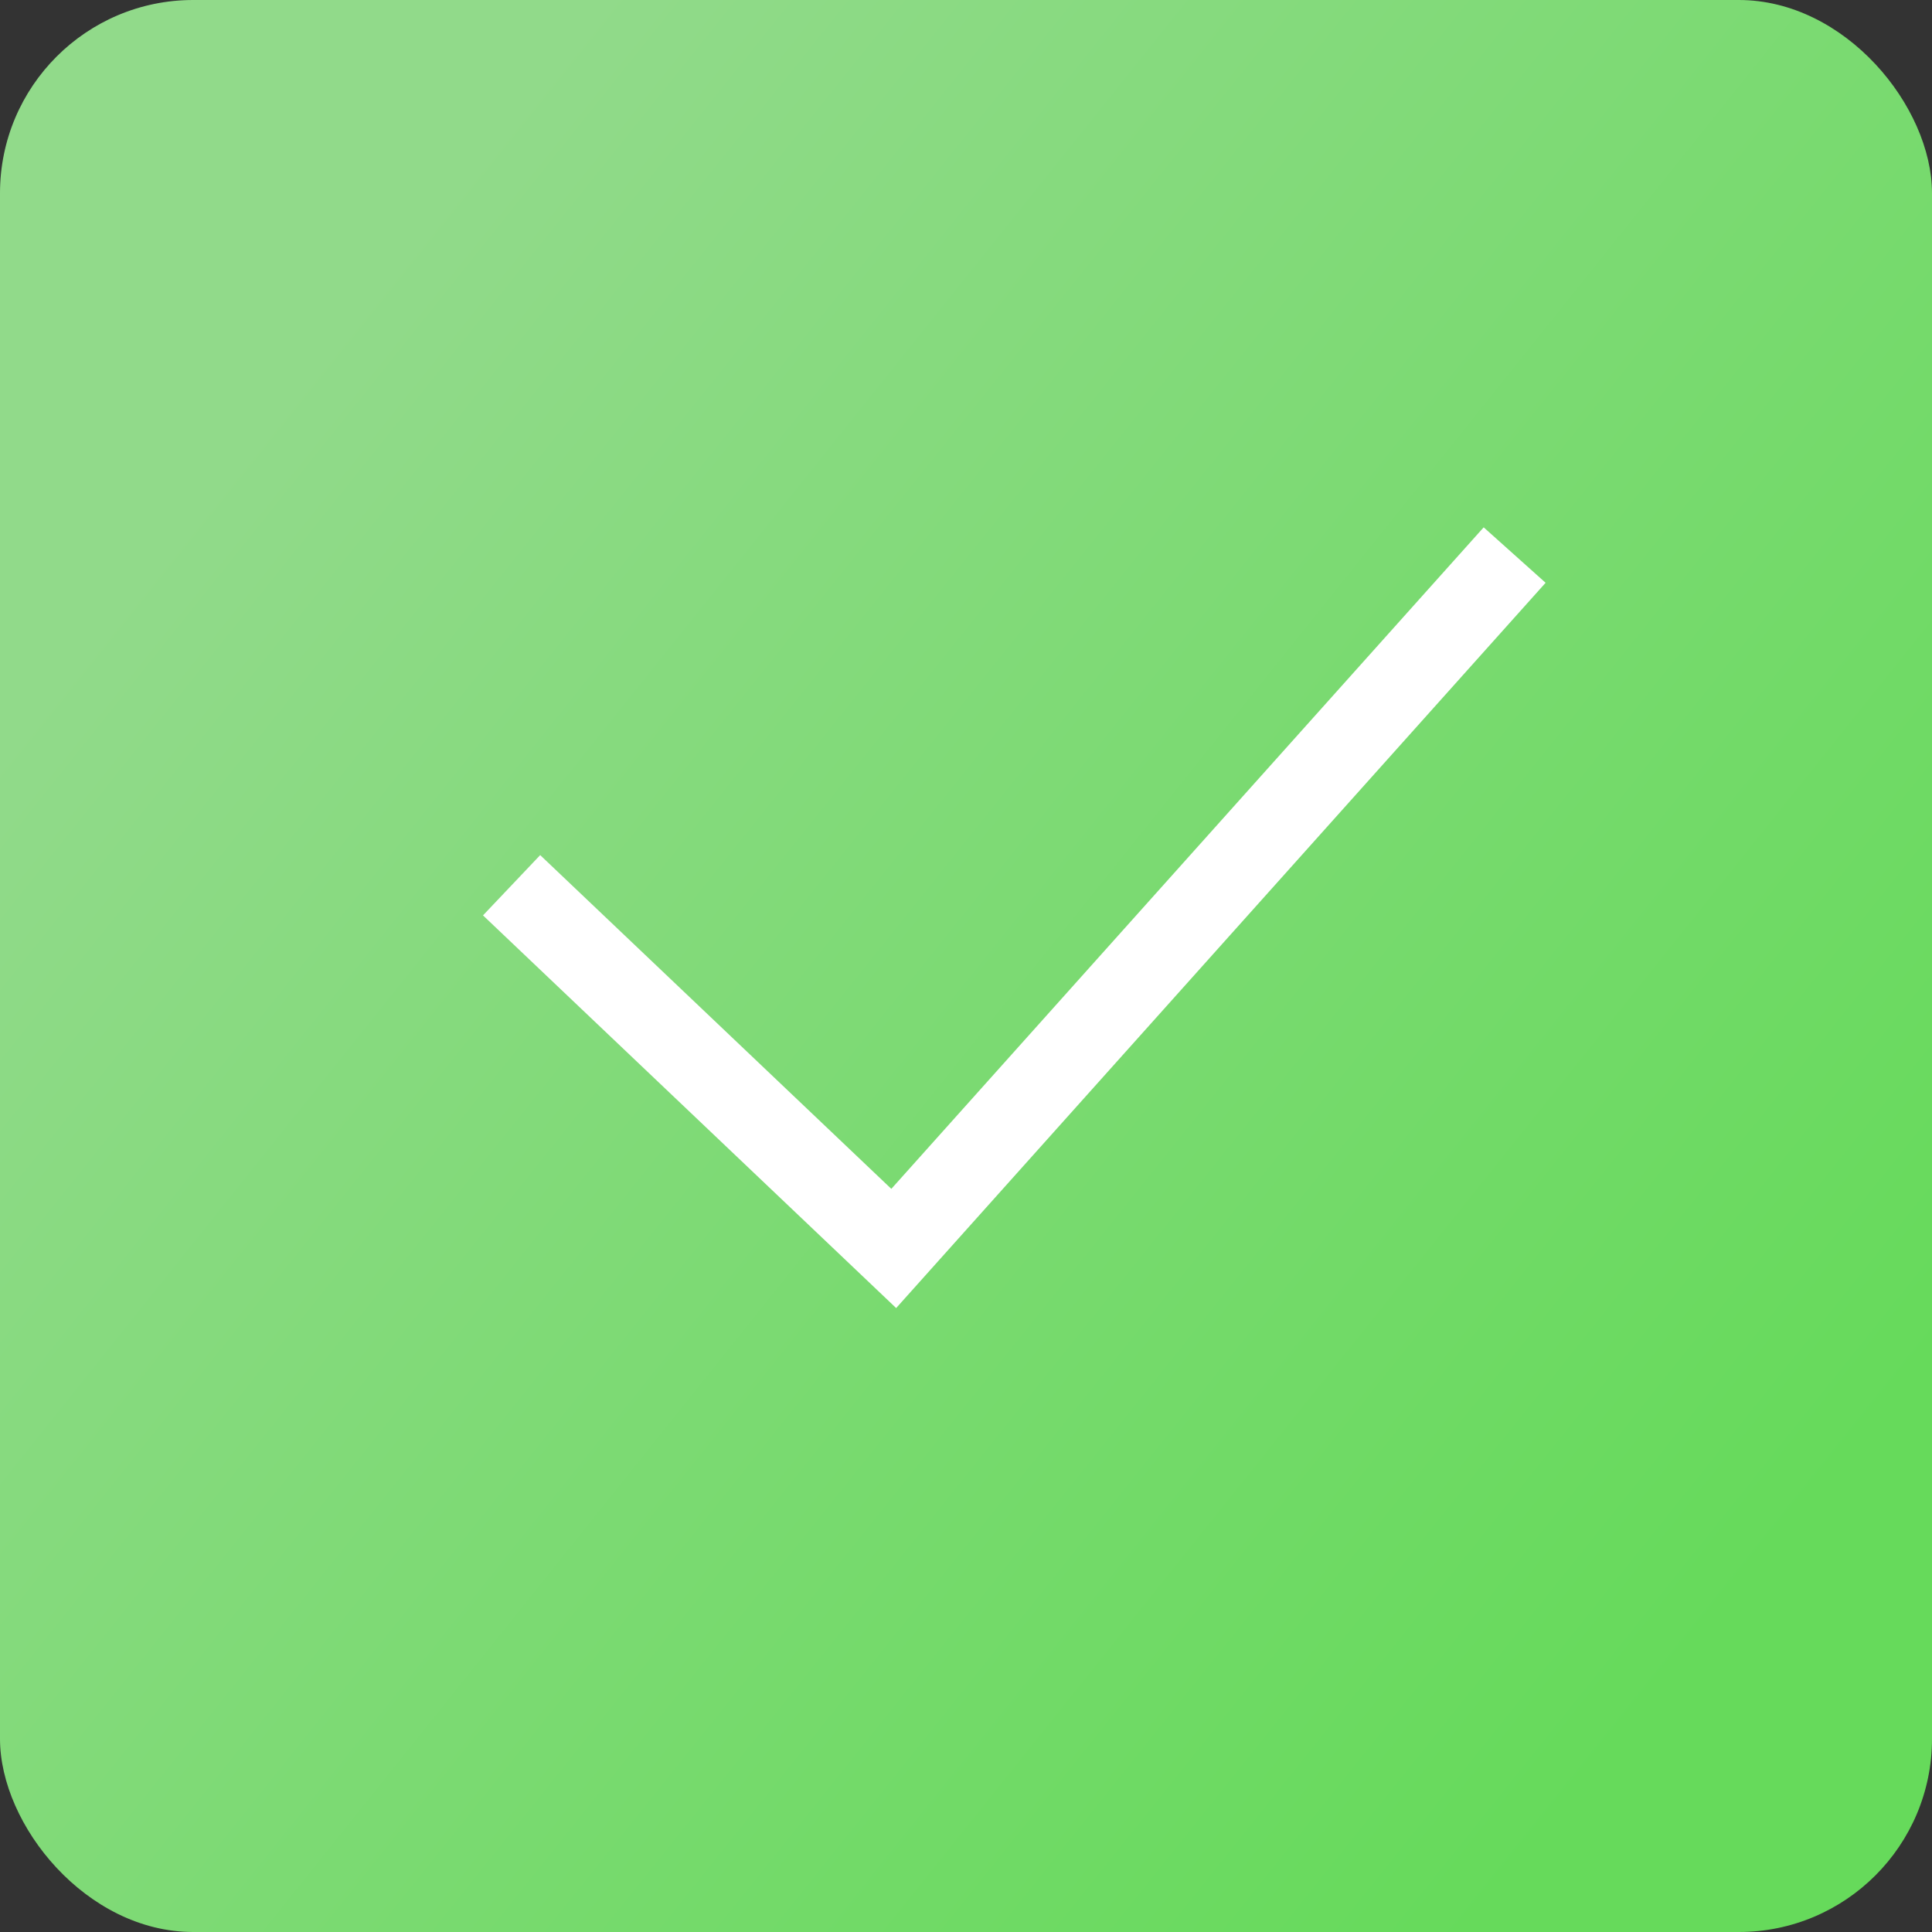
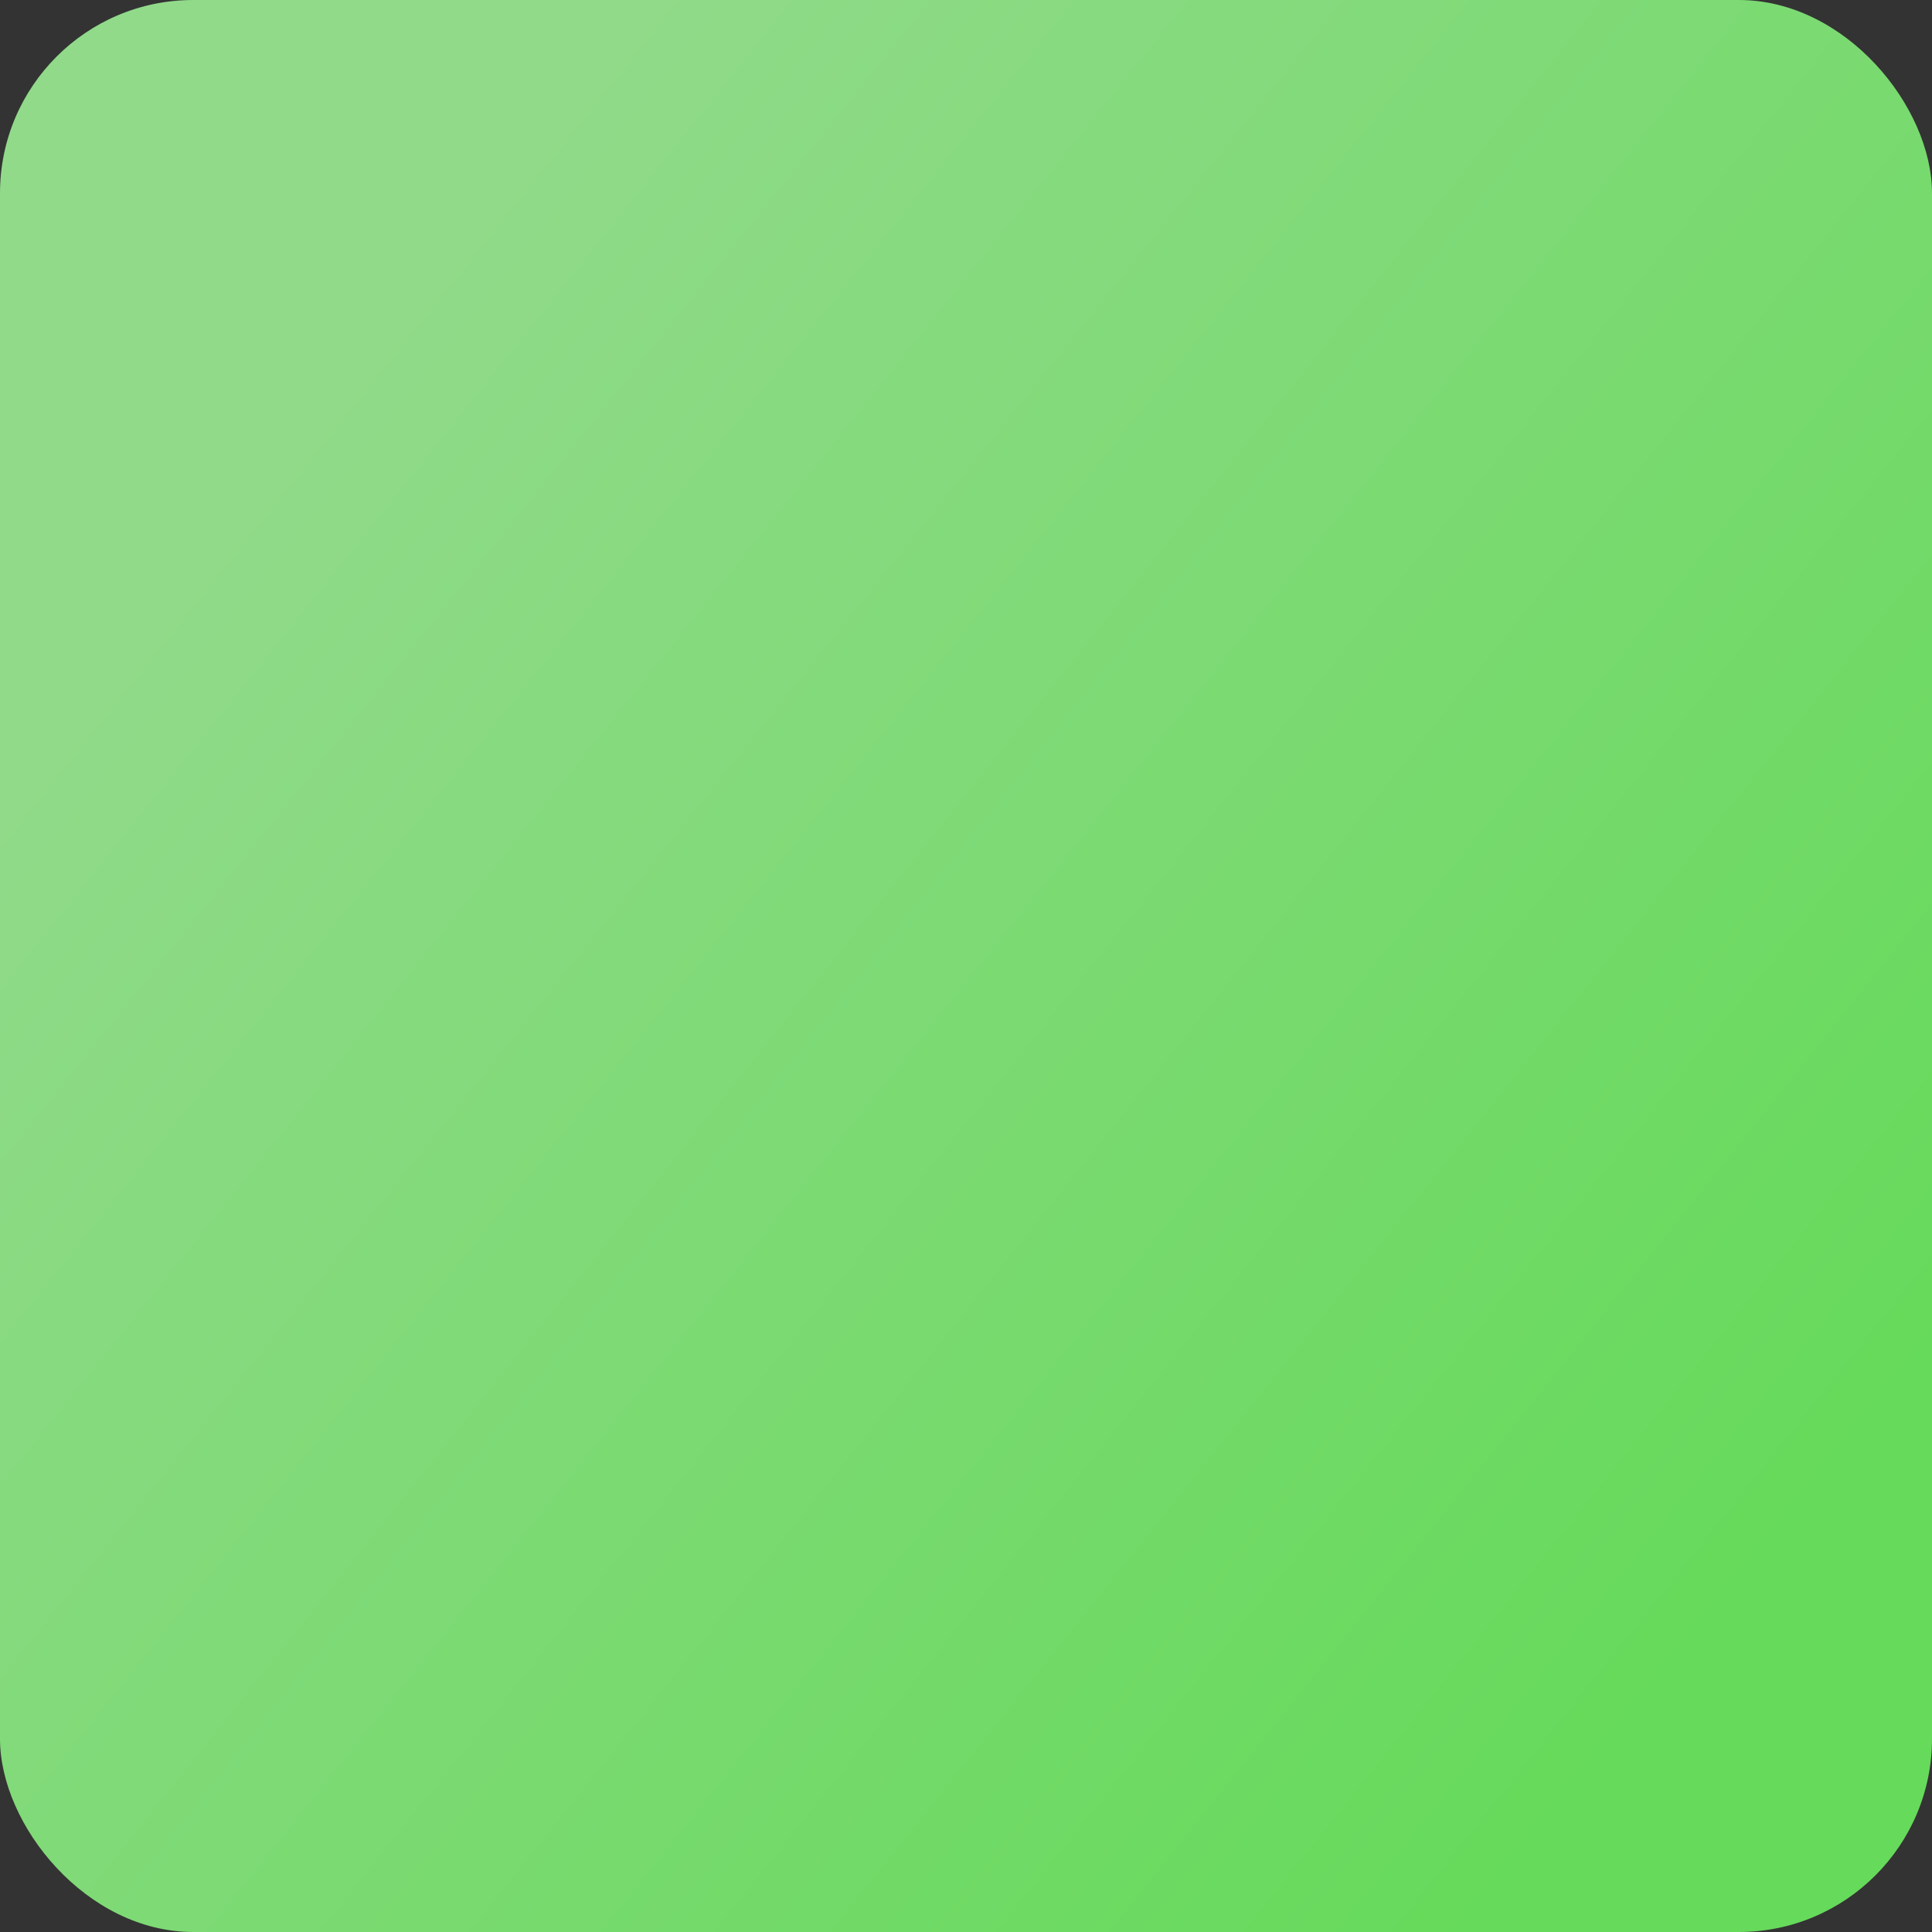
<svg xmlns="http://www.w3.org/2000/svg" width="20" height="20" viewBox="0 0 20 20" fill="none">
  <rect x="0" y="0" width="20" height="20" fill="#333333" stroke="none" />
  <rect x="1.15" y="1.15" width="17.7" height="17.7" rx="1.85" stroke="white" stroke-opacity="0.36" stroke-width="0.3" />
  <rect width="20" height="20" rx="2" fill="url(#paint0_linear_123_314)" />
-   <path d="M15.359 5.459L9.227 12.307L5.592 8.852L5 9.476L9.277 13.541L16 6.033L15.359 5.459Z" fill="white" />
  <defs>
    <linearGradient id="paint0_linear_123_314" x1="4.694" y1="1.837" x2="20" y2="14.082" gradientUnits="userSpaceOnUse">
      <stop stop-color="#91DA8A" />
      <stop offset="1" stop-color="#66DA5B" />
    </linearGradient>
  </defs>
</svg>